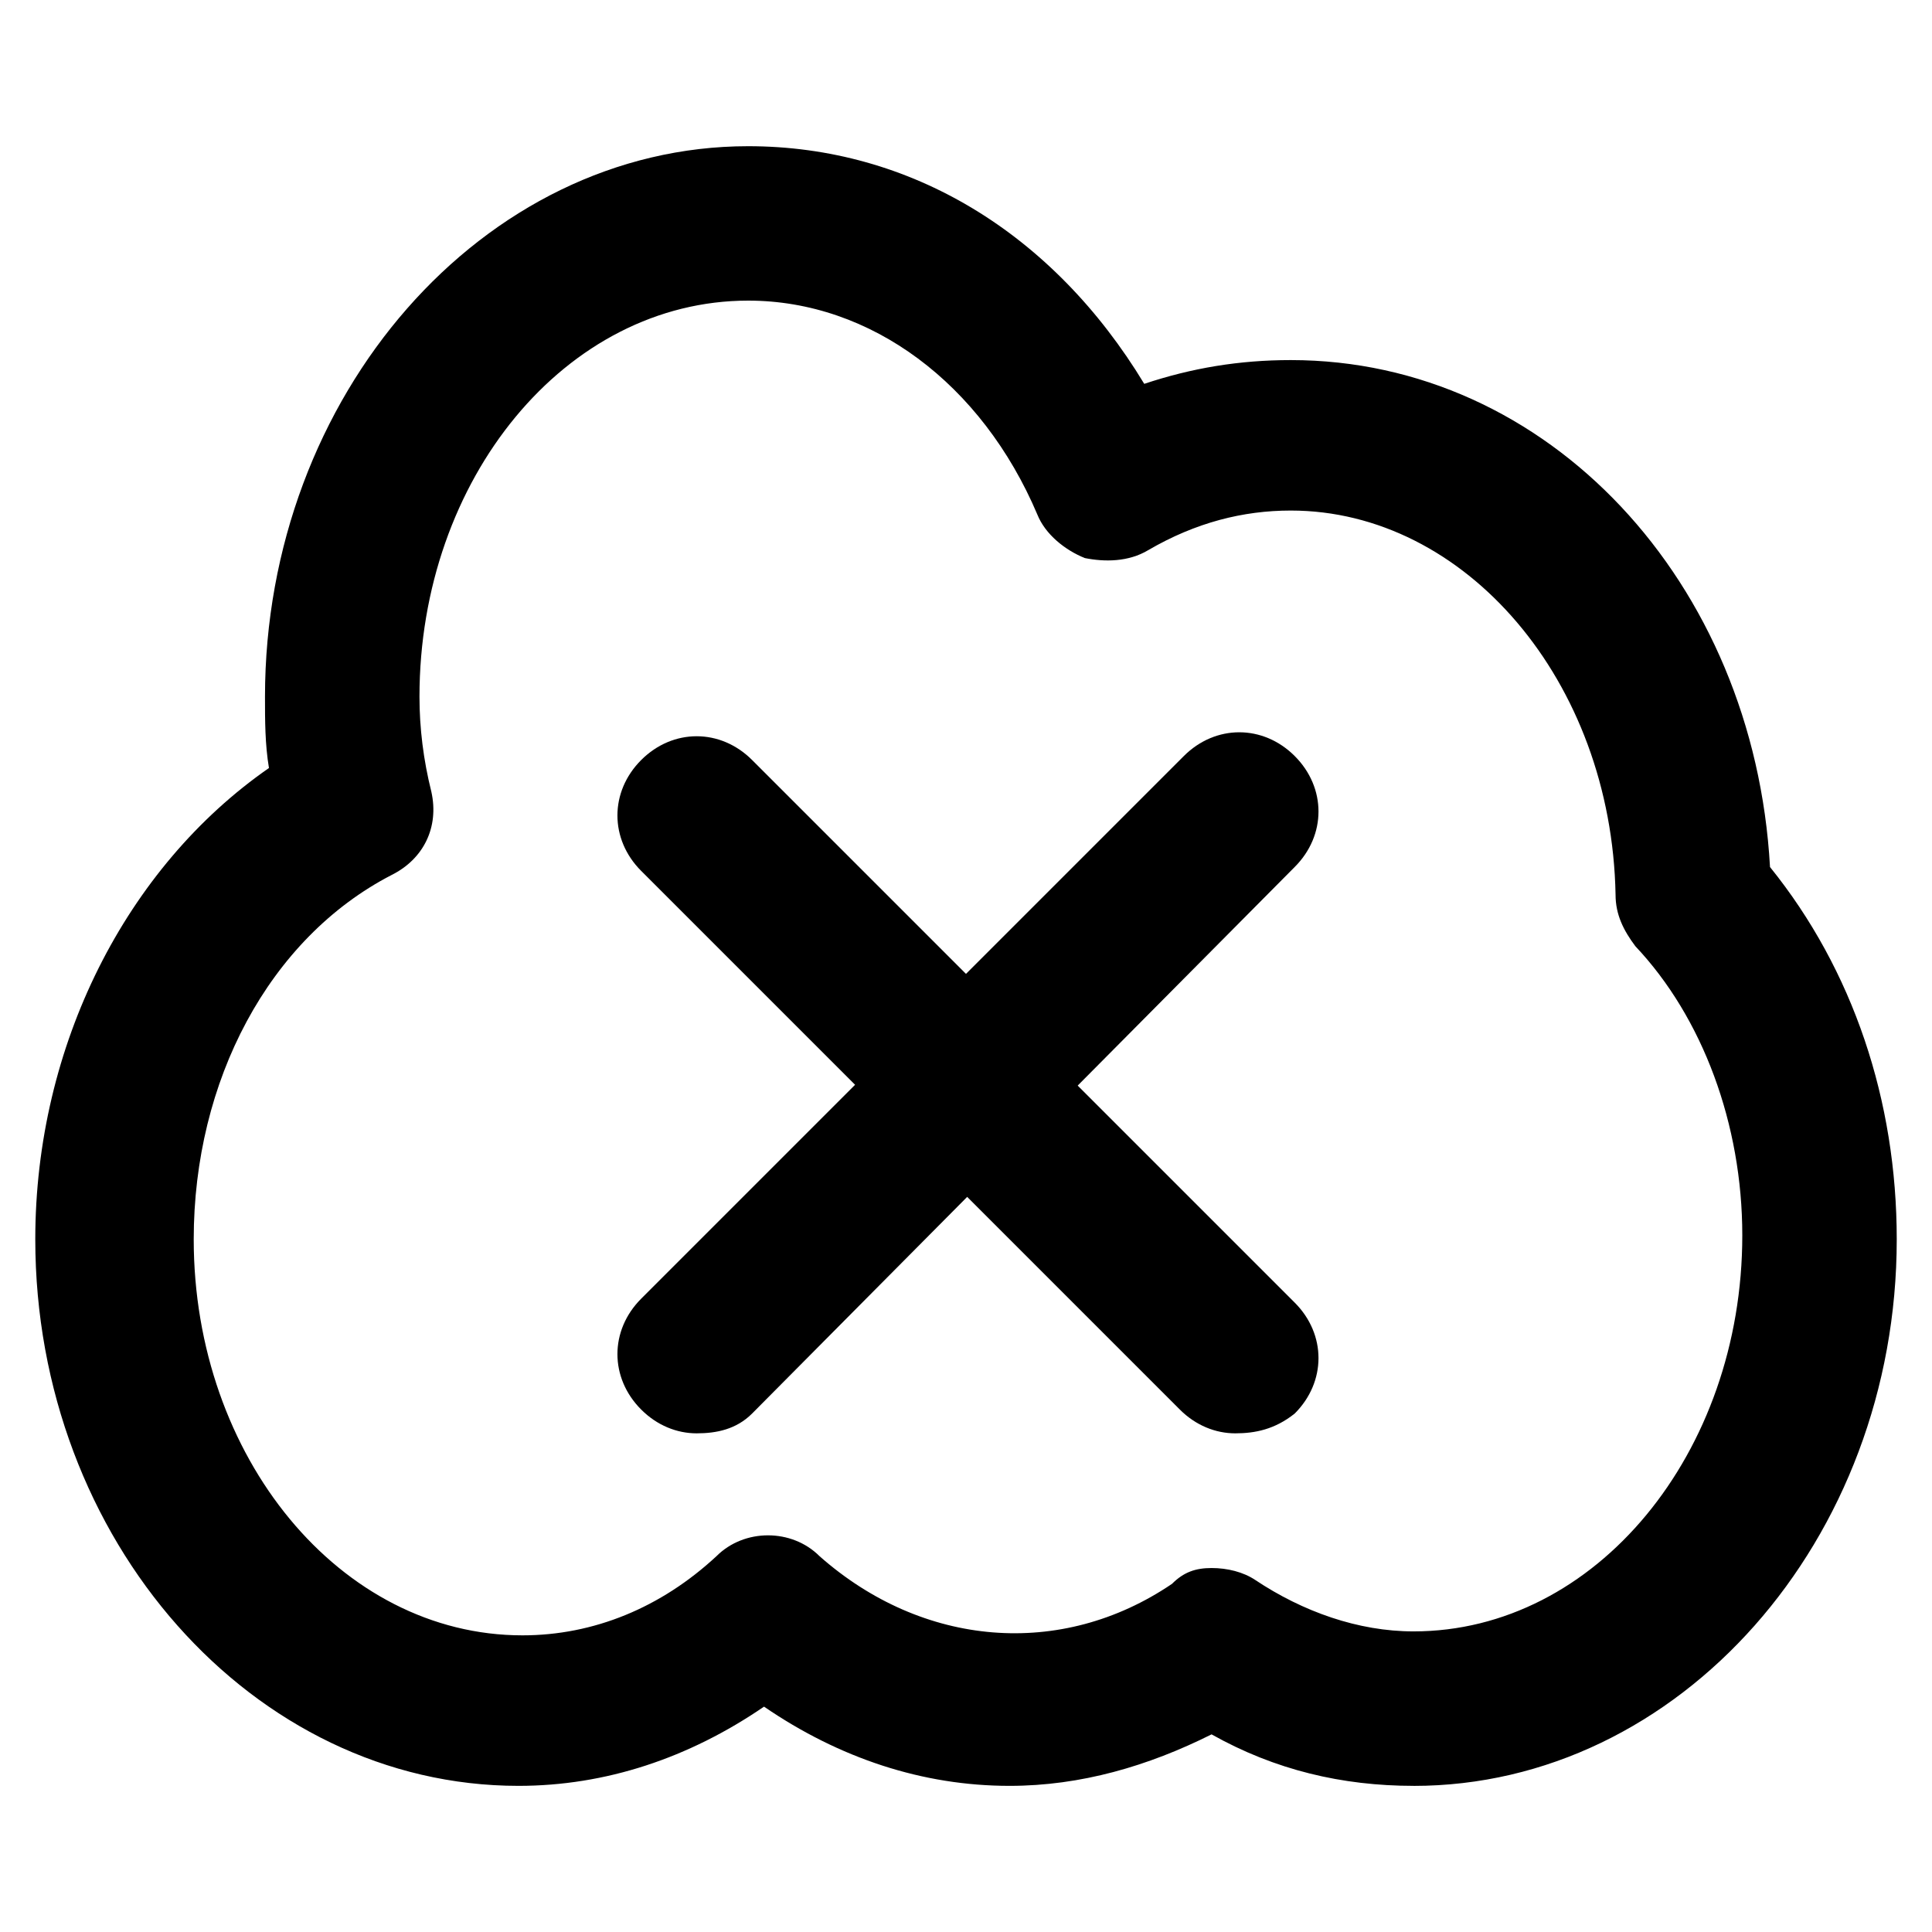
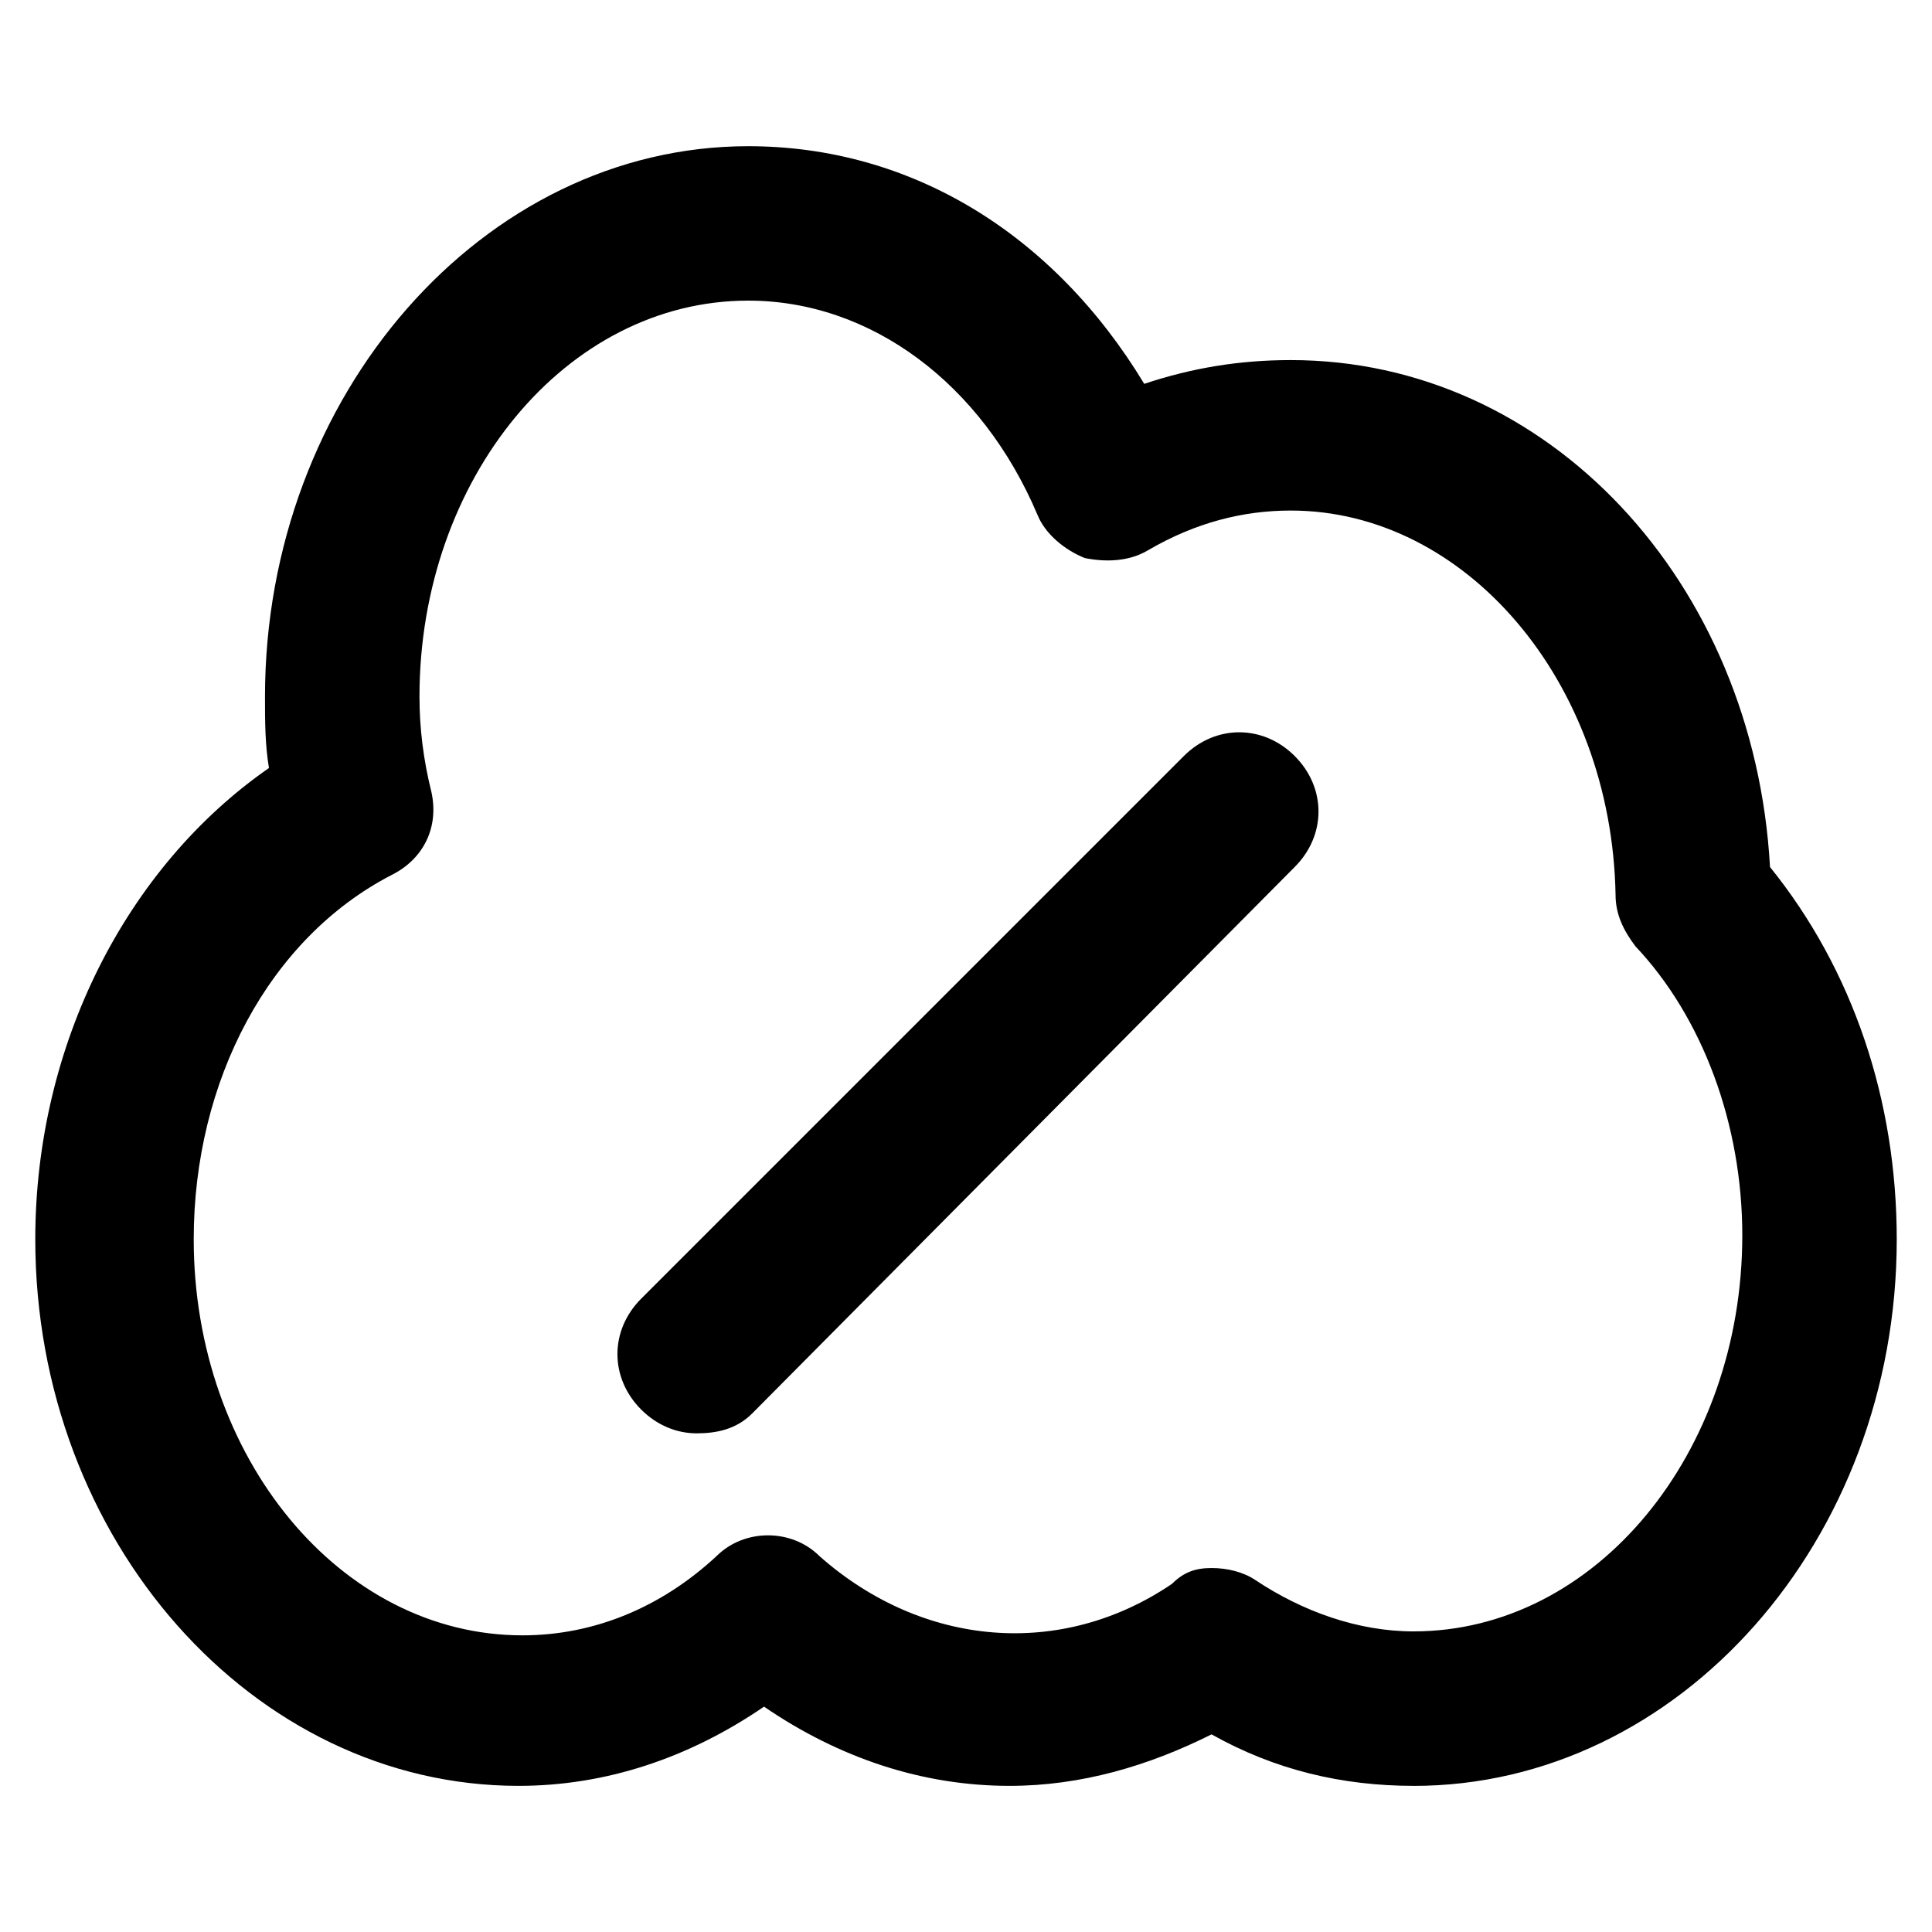
<svg xmlns="http://www.w3.org/2000/svg" fill="#000000" width="800px" height="800px" version="1.1" viewBox="144 144 512 512">
  <g>
    <path d="m518.61 617.27c-18.895 0-36.734-4.199-53.531-13.645-16.793 8.398-34.637 13.645-53.531 13.645-23.09 0-45.133-7.348-65.074-20.992-19.941 13.645-41.984 20.992-65.074 20.992-70.324 0-128.05-65.074-128.05-144.84 0-51.43 24.141-98.664 61.926-124.9-1.051-6.297-1.051-12.594-1.051-18.895 0-79.77 57.727-145.89 128.05-145.89 43.035 0 80.82 23.09 104.96 62.977 12.594-4.199 25.191-6.297 38.836-6.297 68.223 0 122.8 58.777 127 134.35 22.043 27.289 33.586 61.926 33.586 98.664 0.004 79.77-57.727 144.84-128.05 144.84zm-53.531-57.727c4.199 0 8.398 1.051 11.547 3.148 12.594 8.398 27.289 13.645 41.984 13.645 48.281 0 87.117-47.23 87.117-104.96 0-29.391-10.496-57.727-28.34-76.621-3.148-4.199-5.246-8.398-5.246-13.645-1.051-56.68-39.887-101.81-86.066-101.81-12.594 0-25.191 3.148-37.785 10.496-5.246 3.148-11.547 3.148-16.793 2.098-5.246-2.098-10.496-6.297-12.594-11.547-14.695-34.637-44.082-56.68-76.621-56.68-48.281 0-87.117 47.23-87.117 104.96 0 8.398 1.051 16.793 3.148 25.191 2.098 9.445-2.098 17.844-10.496 22.043-32.539 16.793-52.48 54.578-52.48 96.562 0 57.727 38.836 104.96 87.117 104.96 18.895 0 36.734-7.348 51.43-20.992 7.348-7.348 19.941-7.348 27.289 0 27.289 24.141 64.027 27.289 93.414 7.348 3.144-3.148 6.293-4.195 10.492-4.195z" />
    <path d="m328.62 523.85c-5.246 0-10.496-2.098-14.695-6.297-8.398-8.398-8.398-20.992 0-29.391l143.8-143.8c8.398-8.398 20.992-8.398 29.391 0 8.398 8.398 8.398 20.992 0 29.391l-143.8 144.85c-4.199 4.195-9.445 5.246-14.695 5.246z" />
-     <path d="m471.37 523.85c-5.246 0-10.496-2.098-14.695-6.297l-142.75-142.75c-8.398-8.398-8.398-20.992 0-29.391 8.398-8.398 20.992-8.398 29.391 0l143.8 143.8c8.398 8.398 8.398 20.992 0 29.391-5.25 4.195-10.496 5.246-15.746 5.246z" />
  </g>
</svg>